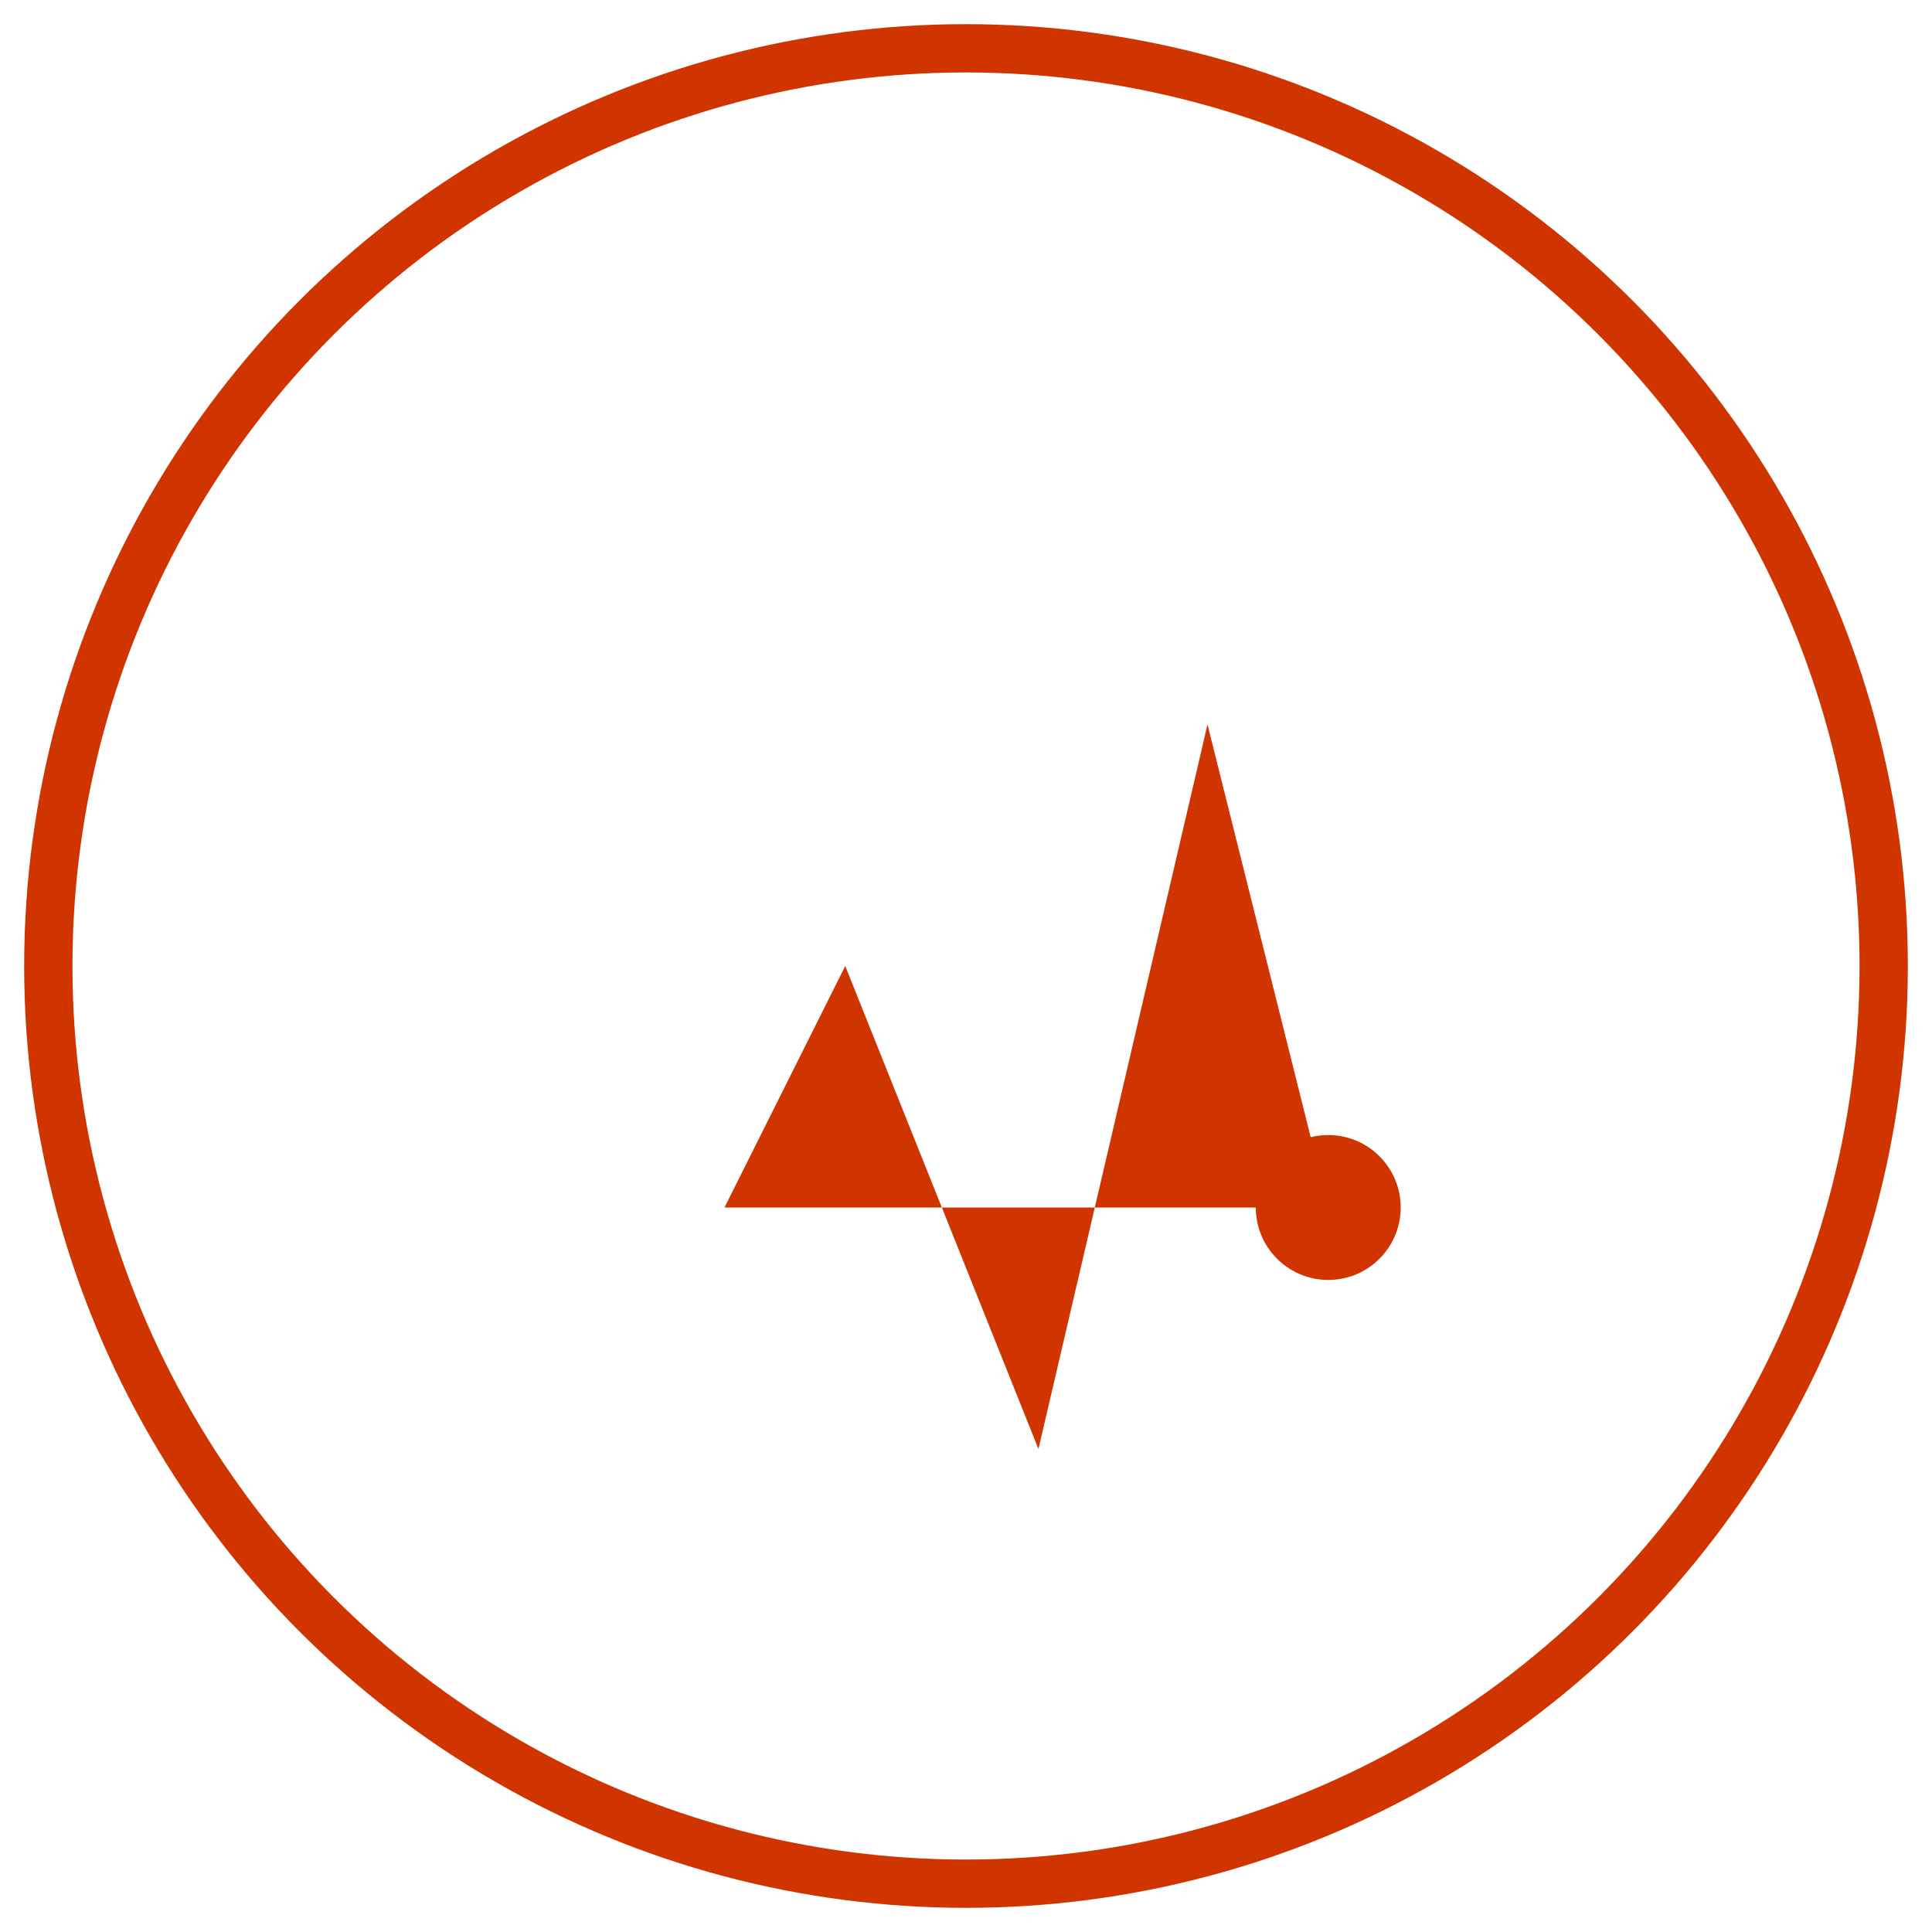
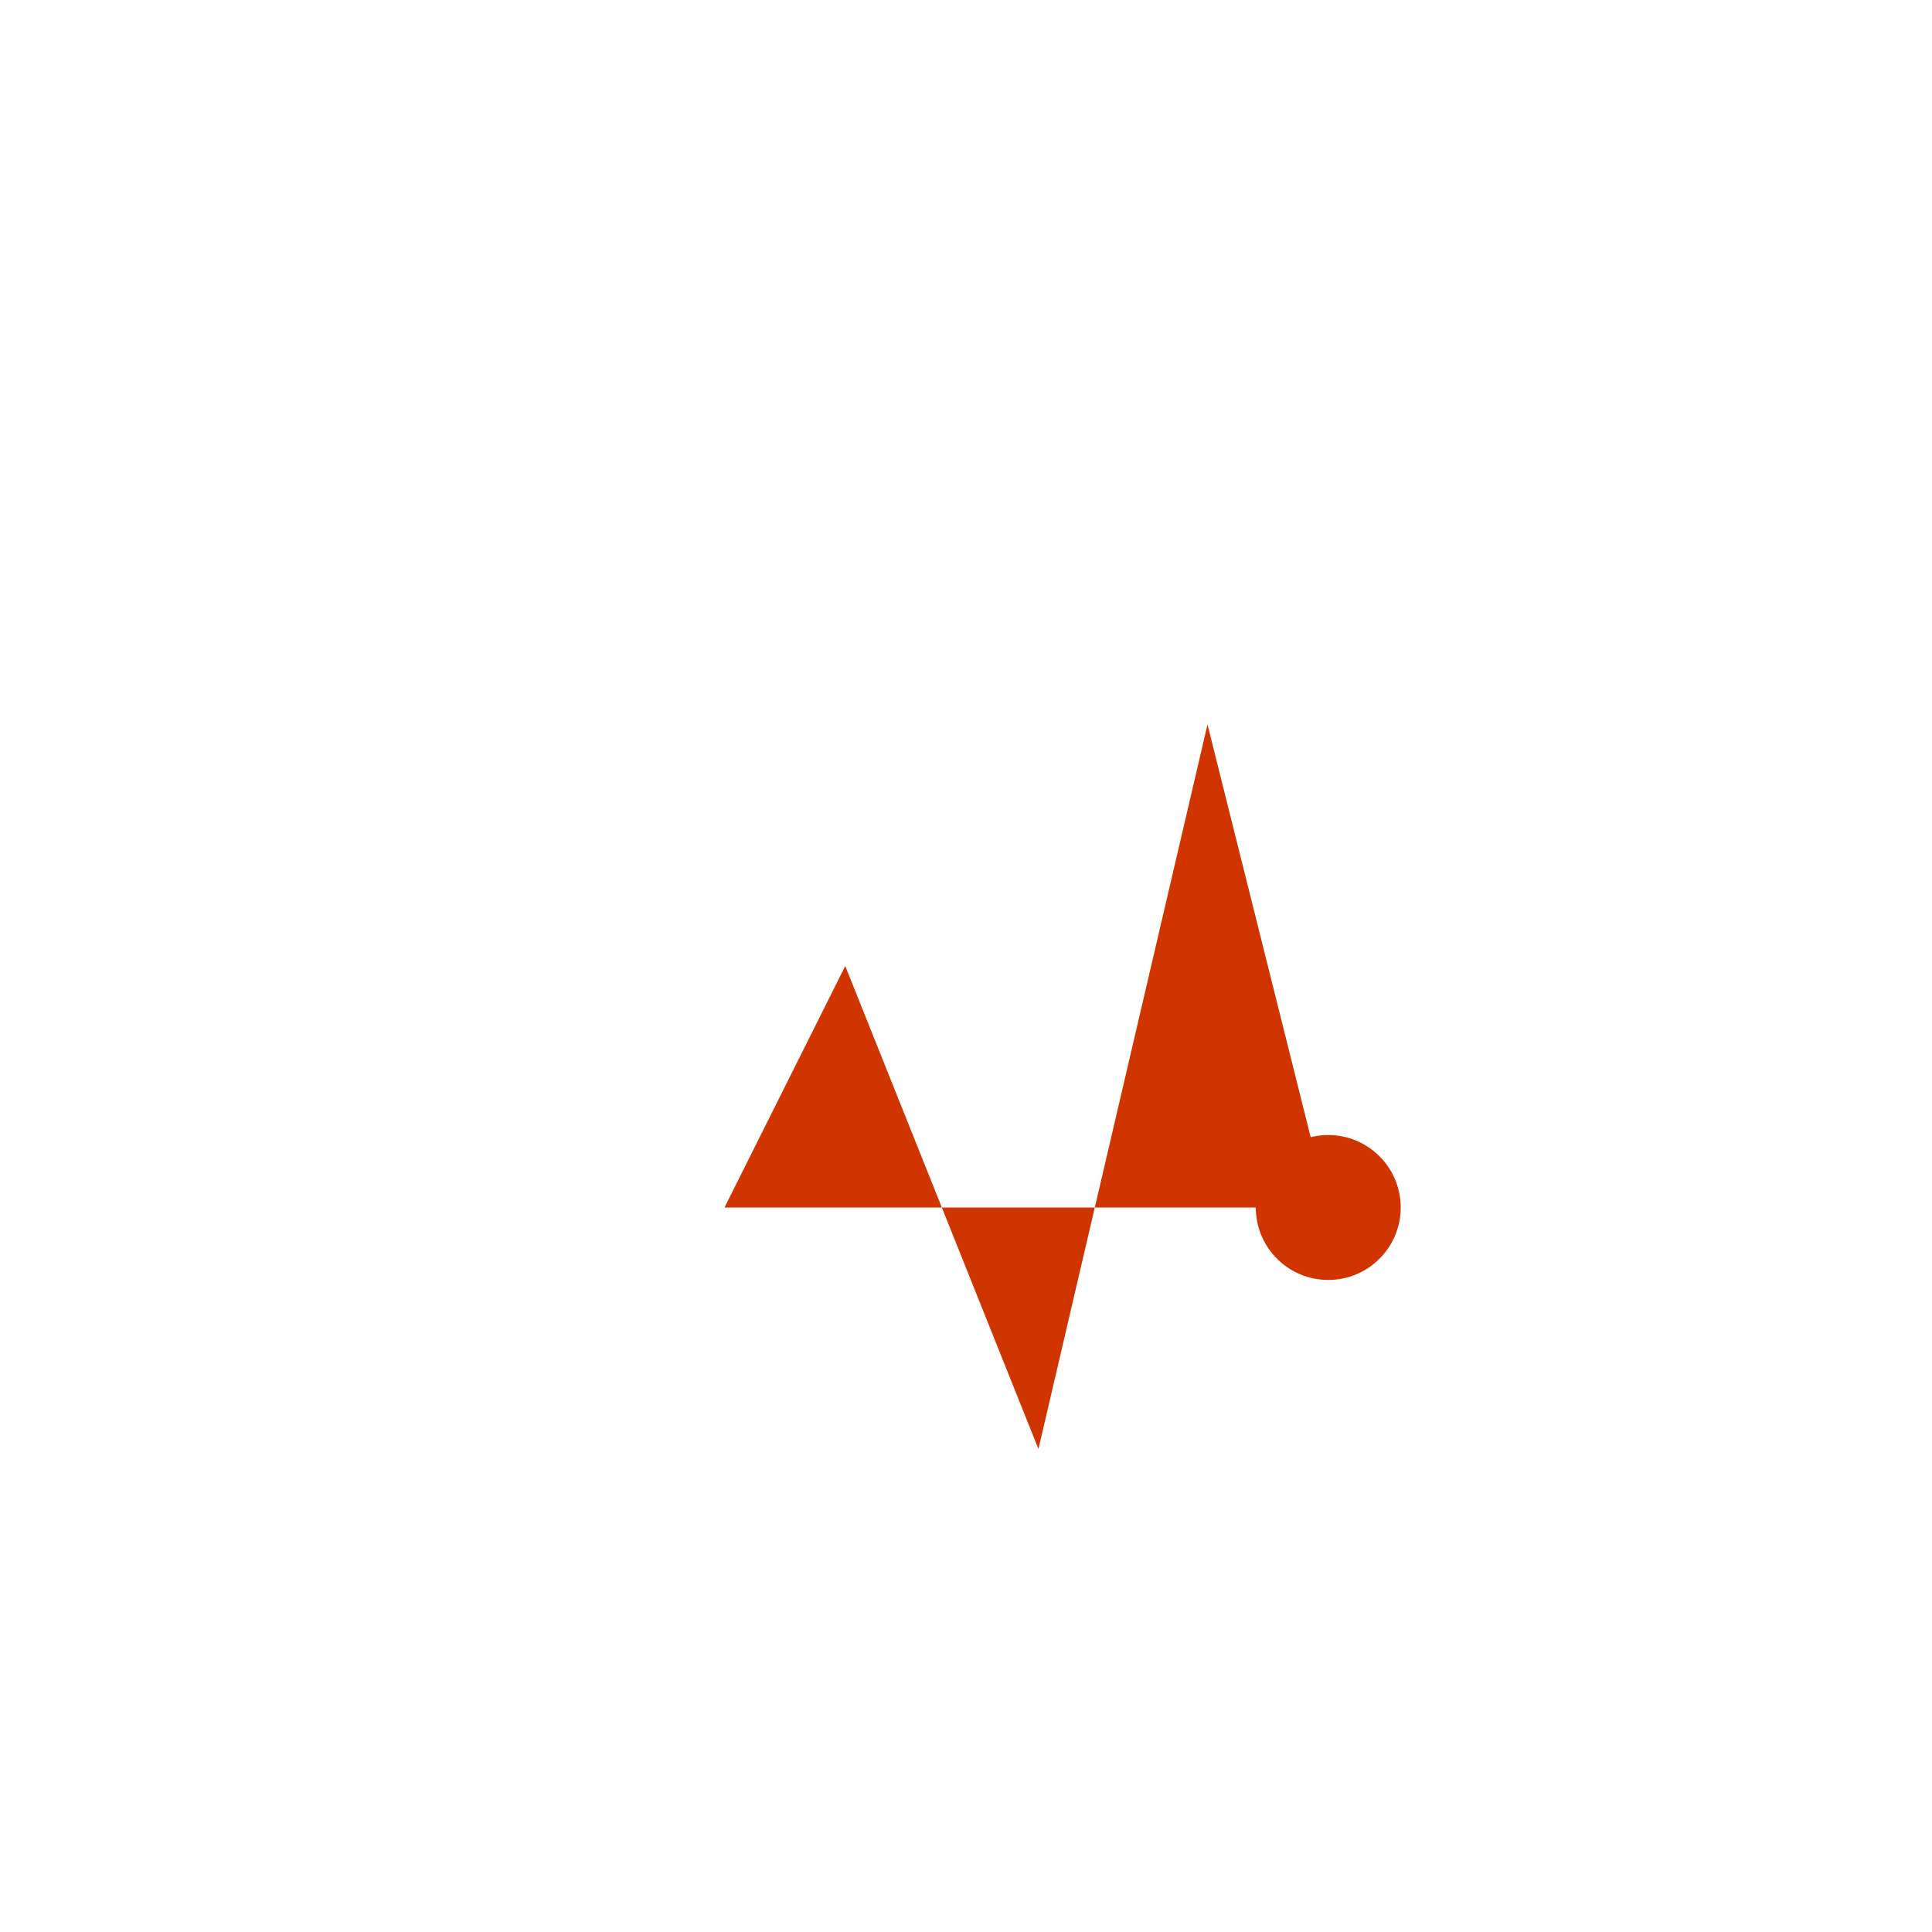
<svg xmlns="http://www.w3.org/2000/svg" width="80" height="80" viewBox="0 0 80 80">
  <style>
        .primary { fill: #d03500; }
        .secondary { fill: #555454; }
    </style>
-   <circle cx="40" cy="40" r="38" fill="none" stroke="#d03500" stroke-width="2" />
  <g transform="translate(20,20)">
    <path class="primary" d="M0 30h10l5-10 8 20 7-30 5 20h5" />
    <path class="secondary" d="M0 35h40M0 40h40" />
    <circle class="primary" cx="35" cy="30" r="3" />
  </g>
</svg>